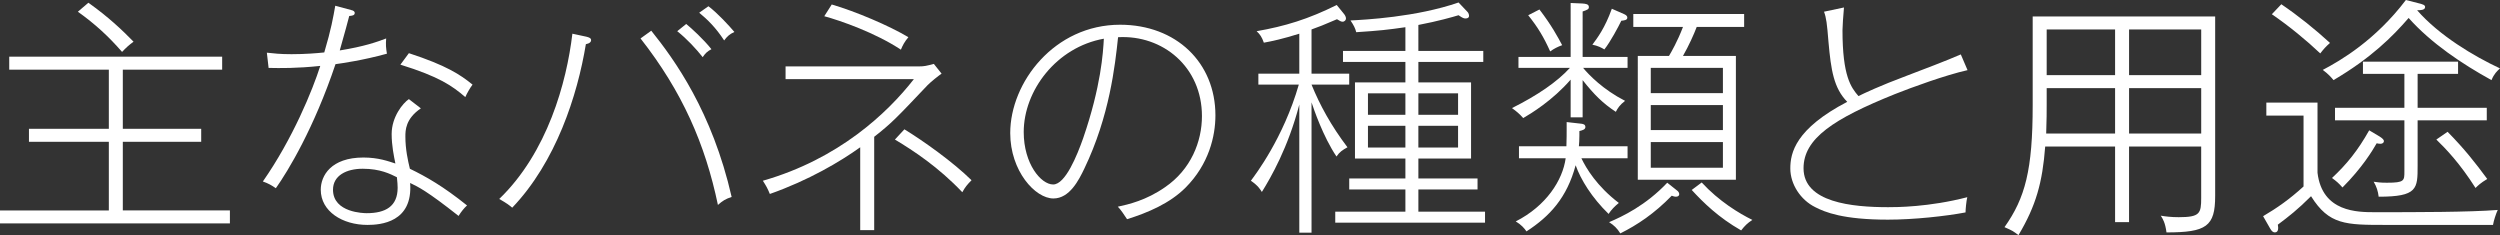
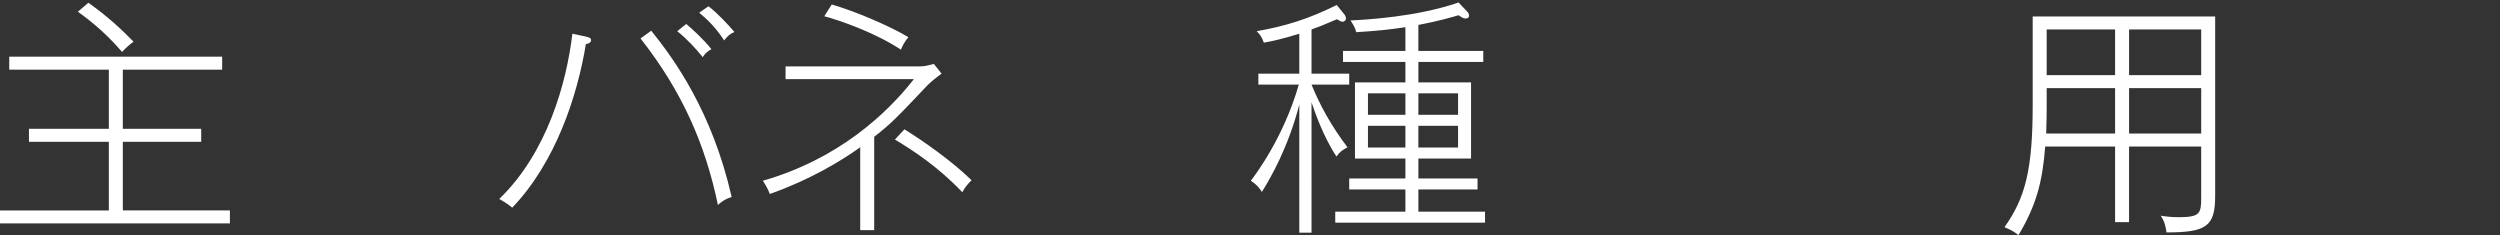
<svg xmlns="http://www.w3.org/2000/svg" version="1.1" x="0px" y="0px" width="286.378px" height="26.937px" viewBox="0 0 286.378 26.937" enable-background="new 0 0 286.378 26.937" xml:space="preserve">
  <rect x="0" y="0" width="286.378" height="26.937" fill="#333333" stroke="none" />
  <defs>
</defs>
  <g>
    <path fill="#FFFFFF" d="M0,25.593v-1.487h12.467v-7.863h-9.15v-1.487h9.15V7.978H1.058V6.491h24.391v1.486h-11.38v6.777h8.979   v1.487h-8.979v7.863h12.267v1.487H0z M13.983,5.947c-1.544-1.772-3.06-3.174-5.062-4.604l1.201-1.029   c2.259,1.602,3.803,3.06,5.176,4.461C14.755,5.176,14.44,5.462,13.983,5.947z" />
-     <path fill="#FFFFFF" d="M38.432,7.349c-2.459,7.32-5.433,12.239-6.834,14.212c-0.458-0.314-0.829-0.543-1.487-0.772   c3.431-4.918,5.69-10.465,6.577-13.239c-2.717,0.286-4.575,0.258-5.919,0.229l-0.2-1.744c0.8,0.086,1.515,0.172,2.831,0.172   c1.573,0,2.945-0.114,3.746-0.2c0.801-2.688,1.029-4.061,1.258-5.348l1.801,0.486c0.257,0.058,0.429,0.144,0.429,0.344   c0,0.285-0.315,0.314-0.629,0.343c-0.171,0.687-0.458,1.716-1.086,3.946c2.831-0.458,4.261-0.973,5.318-1.373   c-0.057,0.687-0.028,1.087,0.086,1.744C41.549,6.92,39.061,7.263,38.432,7.349z M52.529,24.734   c-3.66-2.888-4.604-3.316-5.548-3.774c0.343,4.519-3.402,4.804-4.89,4.804c-2.859,0-5.347-1.544-5.347-4.031   c0-1.602,1.172-3.689,4.89-3.689c1.716,0,2.86,0.43,3.66,0.687c-0.171-0.829-0.429-2.059-0.429-3.374   c0-1.973,1.287-3.546,1.973-4.003l1.373,1.058c-1.773,1.201-1.773,2.545-1.773,3.231c0,1.458,0.286,2.745,0.515,3.688   c1.887,0.915,3.803,2.002,6.548,4.203C53.158,23.849,52.872,24.191,52.529,24.734z M45.466,20.303   c-0.744-0.372-1.916-0.973-3.917-0.973c-1.859,0-3.403,0.772-3.403,2.402c0,2.659,3.603,2.688,3.86,2.688   c2.145,0,3.545-0.771,3.545-2.917C45.552,21.16,45.523,20.903,45.466,20.303z M53.301,11.123c-1.487-1.286-3.002-2.345-7.435-3.717   l0.973-1.315c4.289,1.401,5.891,2.459,7.292,3.603C53.844,10.065,53.473,10.723,53.301,11.123z" />
    <path fill="#FFFFFF" d="M67.112,5.062c-0.972,5.891-3.431,13.496-8.436,18.729c-0.343-0.286-0.543-0.458-1.487-1.001   c5.519-5.318,7.721-13.354,8.378-18.93l1.601,0.343c0.343,0.086,0.543,0.172,0.543,0.4C67.713,4.775,67.57,4.976,67.112,5.062z    M82.239,23.477c-1.458-6.978-4.089-12.982-8.865-19.073l1.229-0.886c2.66,3.316,6.978,9.265,9.208,19.044   C83.097,22.79,82.754,23.019,82.239,23.477z M80.495,6.548c-0.772-0.972-1.801-2.087-2.917-2.974l1.029-0.829   c0.629,0.515,1.973,1.744,2.888,2.888C81.009,5.891,80.781,6.119,80.495,6.548z M82.954,4.633c-0.972-1.487-1.887-2.374-2.86-3.175   l1.058-0.743c1.058,0.801,2.345,2.202,2.974,2.945C83.555,3.917,83.269,4.203,82.954,4.633z" />
    <path fill="#FFFFFF" d="M106.259,9.751c-3.631,3.832-4.118,4.347-6.119,5.919v10.694h-1.602v-9.493   c-2.316,1.658-5.89,3.774-10.351,5.347c-0.286-0.686-0.4-0.886-0.801-1.515c8.693-2.488,14.269-7.75,17.3-11.639H89.988V7.606   h15.298c0.572,0,0.83-0.058,1.687-0.286l0.887,1.115C107.489,8.692,106.688,9.322,106.259,9.751z M103.199,5.69   c-2.945-1.944-6.891-3.317-8.778-3.832l0.857-1.344c2.745,0.801,6.577,2.431,8.779,3.746C103.6,4.804,103.399,5.204,103.199,5.69z    M110.234,22.019c-2.745-2.889-5.576-4.747-7.721-6.034l1.086-1.172c2.202,1.344,5.604,3.774,7.692,5.833   C110.806,21.132,110.548,21.446,110.234,22.019z" />
-     <path fill="#FFFFFF" d="M135.797,21.503c-1.772,1.773-4.289,2.86-6.691,3.604c-0.343-0.515-0.715-1.087-1.058-1.43   c1.201-0.258,3.231-0.715,5.404-2.23c2.974-2.03,4.232-5.233,4.232-8.149c0-5.634-4.49-9.322-9.608-9.036   c-0.343,3.231-0.972,9.036-3.86,15.041c-0.629,1.315-1.688,3.432-3.546,3.432c-2.087,0-4.947-3.146-4.947-7.492   c0-5.805,5.061-12.41,12.582-12.41c6.434,0,10.923,4.347,10.923,10.38C139.229,15.584,138.485,18.815,135.797,21.503z    M117.268,15.127c0,3.631,1.973,6.005,3.374,6.005c1.401,0,2.745-3.346,3.432-5.29c2.059-5.977,2.288-9.837,2.373-11.409   C121.014,5.404,117.268,10.38,117.268,15.127z" />
    <path fill="#FFFFFF" d="M150.238,26.65h-1.401V11.981c-1.287,4.946-3.26,8.35-4.289,10.008c-0.2-0.314-0.429-0.715-1.258-1.286   c0.486-0.658,3.717-4.861,5.49-11.01h-4.632V8.436h4.689V3.86c-1.916,0.601-3.117,0.857-4.061,1.029   c-0.229-0.657-0.458-0.973-0.829-1.315c3.26-0.571,5.891-1.372,9.179-3.002l0.858,1.058c0.114,0.143,0.2,0.343,0.2,0.486   c0,0.171-0.143,0.371-0.4,0.371c-0.171,0-0.343-0.114-0.629-0.285c-1.373,0.601-2.259,0.943-2.917,1.172v5.062h4.317v1.258h-4.317   c0.943,2.316,2.23,4.689,4.117,7.178c-0.572,0.314-0.915,0.543-1.258,1.058c-1.544-2.287-2.631-5.519-2.859-6.205V26.65z    M162.477,5.833h7.435v1.259h-7.435v2.345h6.034v8.722h-6.034v2.287h6.777v1.258h-6.777v2.545h7.635v1.259h-17.157v-1.259h8.035   v-2.545h-6.434v-1.258h6.434v-2.287h-5.776V9.437h5.776V7.092h-7.149V5.833h7.149V3.117c-1.973,0.285-2.974,0.4-5.633,0.571   c-0.114-0.457-0.286-0.801-0.658-1.344c1.63-0.086,7.492-0.372,12.382-2.059l1.029,1.086c0.143,0.144,0.171,0.372,0.171,0.458   c0,0.172-0.143,0.286-0.4,0.286c-0.172,0-0.315-0.029-0.801-0.372c-0.658,0.2-2.345,0.687-4.604,1.115V5.833z M156.701,13.153   h4.289v-2.459h-4.289V13.153z M160.99,14.412h-4.289v2.487h4.289V14.412z M162.477,13.153h4.547v-2.459h-4.547V13.153z    M167.023,14.412h-4.547v2.487h4.547V14.412z" />
-     <path fill="#FFFFFF" d="M181.292,13.439h-1.373V9.122c-2.087,2.401-4.547,3.889-5.433,4.403c-0.458-0.515-0.744-0.743-1.287-1.144   c2.917-1.459,5.175-3.003,6.634-4.604h-5.891V6.52h5.977V0.343l1.344,0.058c0.343,0.028,0.744,0.057,0.744,0.4   c0,0.257-0.143,0.314-0.715,0.515V6.52h5.147v1.258h-5.09c0.658,0.801,2.288,2.488,4.804,3.775c-0.6,0.457-0.858,0.857-1.058,1.258   c-1.487-0.973-2.488-1.973-3.803-3.632V13.439z M174,18.129v-1.372h5.433c0.029-0.829,0.029-1.43,0.029-1.974v-0.8l1.516,0.171   c0.372,0.028,0.629,0.086,0.629,0.4c0,0.286-0.343,0.372-0.687,0.458v0.515c0,0.543-0.028,0.857-0.057,1.229h5.576v1.372h-5.29   c0.543,1.145,1.773,3.203,4.289,5.119c-0.458,0.371-0.858,0.771-1.172,1.258c-1.916-1.858-3.203-3.946-3.774-5.576   c-1.001,3.718-2.945,5.834-5.633,7.578c-0.229-0.344-0.601-0.772-1.229-1.145c3.489-1.772,5.376-4.718,5.719-7.234H174z    M176.345,1.087c1.401,1.83,2.116,3.174,2.603,4.089c-0.486,0.172-0.944,0.4-1.373,0.715c-0.744-1.658-1.401-2.745-2.517-4.146   L176.345,1.087z M186.01,1.602c0.171,0.086,0.4,0.171,0.4,0.429c0,0.286-0.4,0.314-0.686,0.343   c-0.314,0.658-1.258,2.431-1.944,3.289c-0.315-0.2-0.772-0.43-1.373-0.544c0.572-0.771,1.43-1.887,2.23-4.117L186.01,1.602z    M192.101,21.818c0.172,0.114,0.257,0.285,0.257,0.429c0,0.143-0.114,0.286-0.372,0.286c-0.2,0-0.314-0.058-0.486-0.115   c-2.002,2.06-3.946,3.346-5.891,4.318c-0.372-0.601-0.744-0.943-1.287-1.287c1.544-0.657,4.204-1.916,6.663-4.518L192.101,21.818z    M198.849,6.405v14.183h-11.238V6.405h3.574c0.257-0.429,0.973-1.658,1.602-3.317h-5.69V1.602h12.696v1.486h-5.433   c-0.314,0.829-0.887,2.116-1.573,3.317H198.849z M197.362,10.666V7.777h-8.264v2.889H197.362z M189.098,12.038v2.859h8.264v-2.859   H189.098z M189.098,16.271v2.945h8.264v-2.945H189.098z M194.932,20.903c1.973,2.145,4.289,3.545,5.805,4.289   c-0.572,0.371-0.858,0.657-1.287,1.201c-2.602-1.487-4.318-3.175-5.662-4.633L194.932,20.903z" />
-     <path fill="#FFFFFF" d="M217.064,10.78c-7.035,2.831-10.466,5.09-10.466,8.493c0,3.917,5.547,4.46,9.694,4.46   c0.886,0,4.661,0,9.064-1.144c-0.114,0.429-0.2,1.43-0.2,1.744c-2.259,0.43-5.919,0.829-8.893,0.829   c-5.147,0-7.206-0.857-8.321-1.43c-1.687-0.829-2.859-2.63-2.859-4.432s0.601-4.547,6.52-7.635   c-1.544-1.573-1.858-3.632-2.145-6.834c-0.171-2.146-0.257-2.803-0.515-3.489l2.288-0.486c-0.086,0.973-0.171,2.146-0.171,2.603   c0,5.262,0.972,6.548,1.83,7.549c0.629-0.314,2.43-1.172,5.49-2.316c1.658-0.629,4.747-1.801,6.233-2.459l0.772,1.802   C222.84,8.607,219.008,10.008,217.064,10.78z" />
    <path fill="#FFFFFF" d="M243.887,25.449h-1.602v-8.664h-8.006c-0.315,4.089-1.03,6.748-3.061,10.151   c-0.6-0.458-0.686-0.515-1.601-0.915c2.373-3.346,3.23-6.548,3.23-13.983V1.888h20.903v20.56c0,3.488-1.001,4.175-5.576,4.175   c-0.143-1.115-0.429-1.573-0.657-1.916c0.543,0.086,1.172,0.172,2.059,0.172c2.431,0,2.573-0.43,2.573-2.202v-5.891h-8.264V25.449z    M242.285,10.094h-7.835v1.83c0,0.801,0,1.802-0.057,3.374h7.892V10.094z M242.285,3.374h-7.835v5.233h7.835V3.374z M243.887,8.607   h8.264V3.374h-8.264V8.607z M243.887,15.298h8.264v-5.204h-8.264V15.298z" />
-     <path fill="#FFFFFF" d="M285.577,25.764H273.31c-4.604,0-6.52,0-8.578-3.288c-1.544,1.544-2.545,2.316-3.804,3.26   c0.058,0.314,0.114,0.887-0.343,0.887c-0.2,0-0.372-0.144-0.543-0.458l-0.801-1.4c1.602-0.944,3.002-1.916,4.632-3.403v-8.121   h-4.261v-1.486h5.862v8.035c0.543,4.518,4.575,4.518,6.605,4.518c4.689,0,10.752,0,14.04-0.258   C285.92,24.478,285.663,25.249,285.577,25.764z M265.789,6.119c-1.602-1.516-3.546-3.116-5.547-4.489l1.086-1.144   c1.974,1.344,3.86,2.859,5.576,4.432C266.447,5.318,266.161,5.633,265.789,6.119z M285.405,9.179   c-3.374-1.858-6.92-4.231-9.493-7.12c-1.859,2.145-4.289,4.575-8.607,7.12c-0.229-0.286-0.572-0.686-1.229-1.172   c2.03-1.059,6.033-3.403,9.522-8.007l1.344,0.343c0.601,0.144,0.857,0.229,0.857,0.458c0,0.372-0.571,0.372-0.915,0.372   c2.517,2.888,6.491,5.261,9.494,6.662C286.063,8.121,285.691,8.464,285.405,9.179z M272.681,16.471   c-0.172,0-0.286-0.028-0.429-0.058c-0.458,0.801-1.659,2.803-3.918,5.062c-0.429-0.486-0.657-0.687-1.201-1.087   c1.716-1.601,2.975-3.174,4.261-5.461l1.201,0.715c0.314,0.2,0.486,0.371,0.486,0.515   C273.081,16.328,272.938,16.471,272.681,16.471z M276.941,13.783v5.204c0,2.631,0,3.546-4.461,3.546   c-0.086-0.658-0.229-1.115-0.572-1.716c0.43,0.057,0.715,0.114,1.516,0.114c2.002,0,2.002-0.229,2.002-1.287v-5.861h-7.949v-1.431   h7.949V8.464h-4.747V7.062h10.895v1.401h-4.632v3.889h7.921v1.431H276.941z M283.575,21.532c-1.802-2.831-3.374-4.461-4.489-5.548   l1.287-0.887c1.944,1.974,3.174,3.546,4.546,5.405C284.147,20.96,283.833,21.274,283.575,21.532z" />
  </g>
</svg>